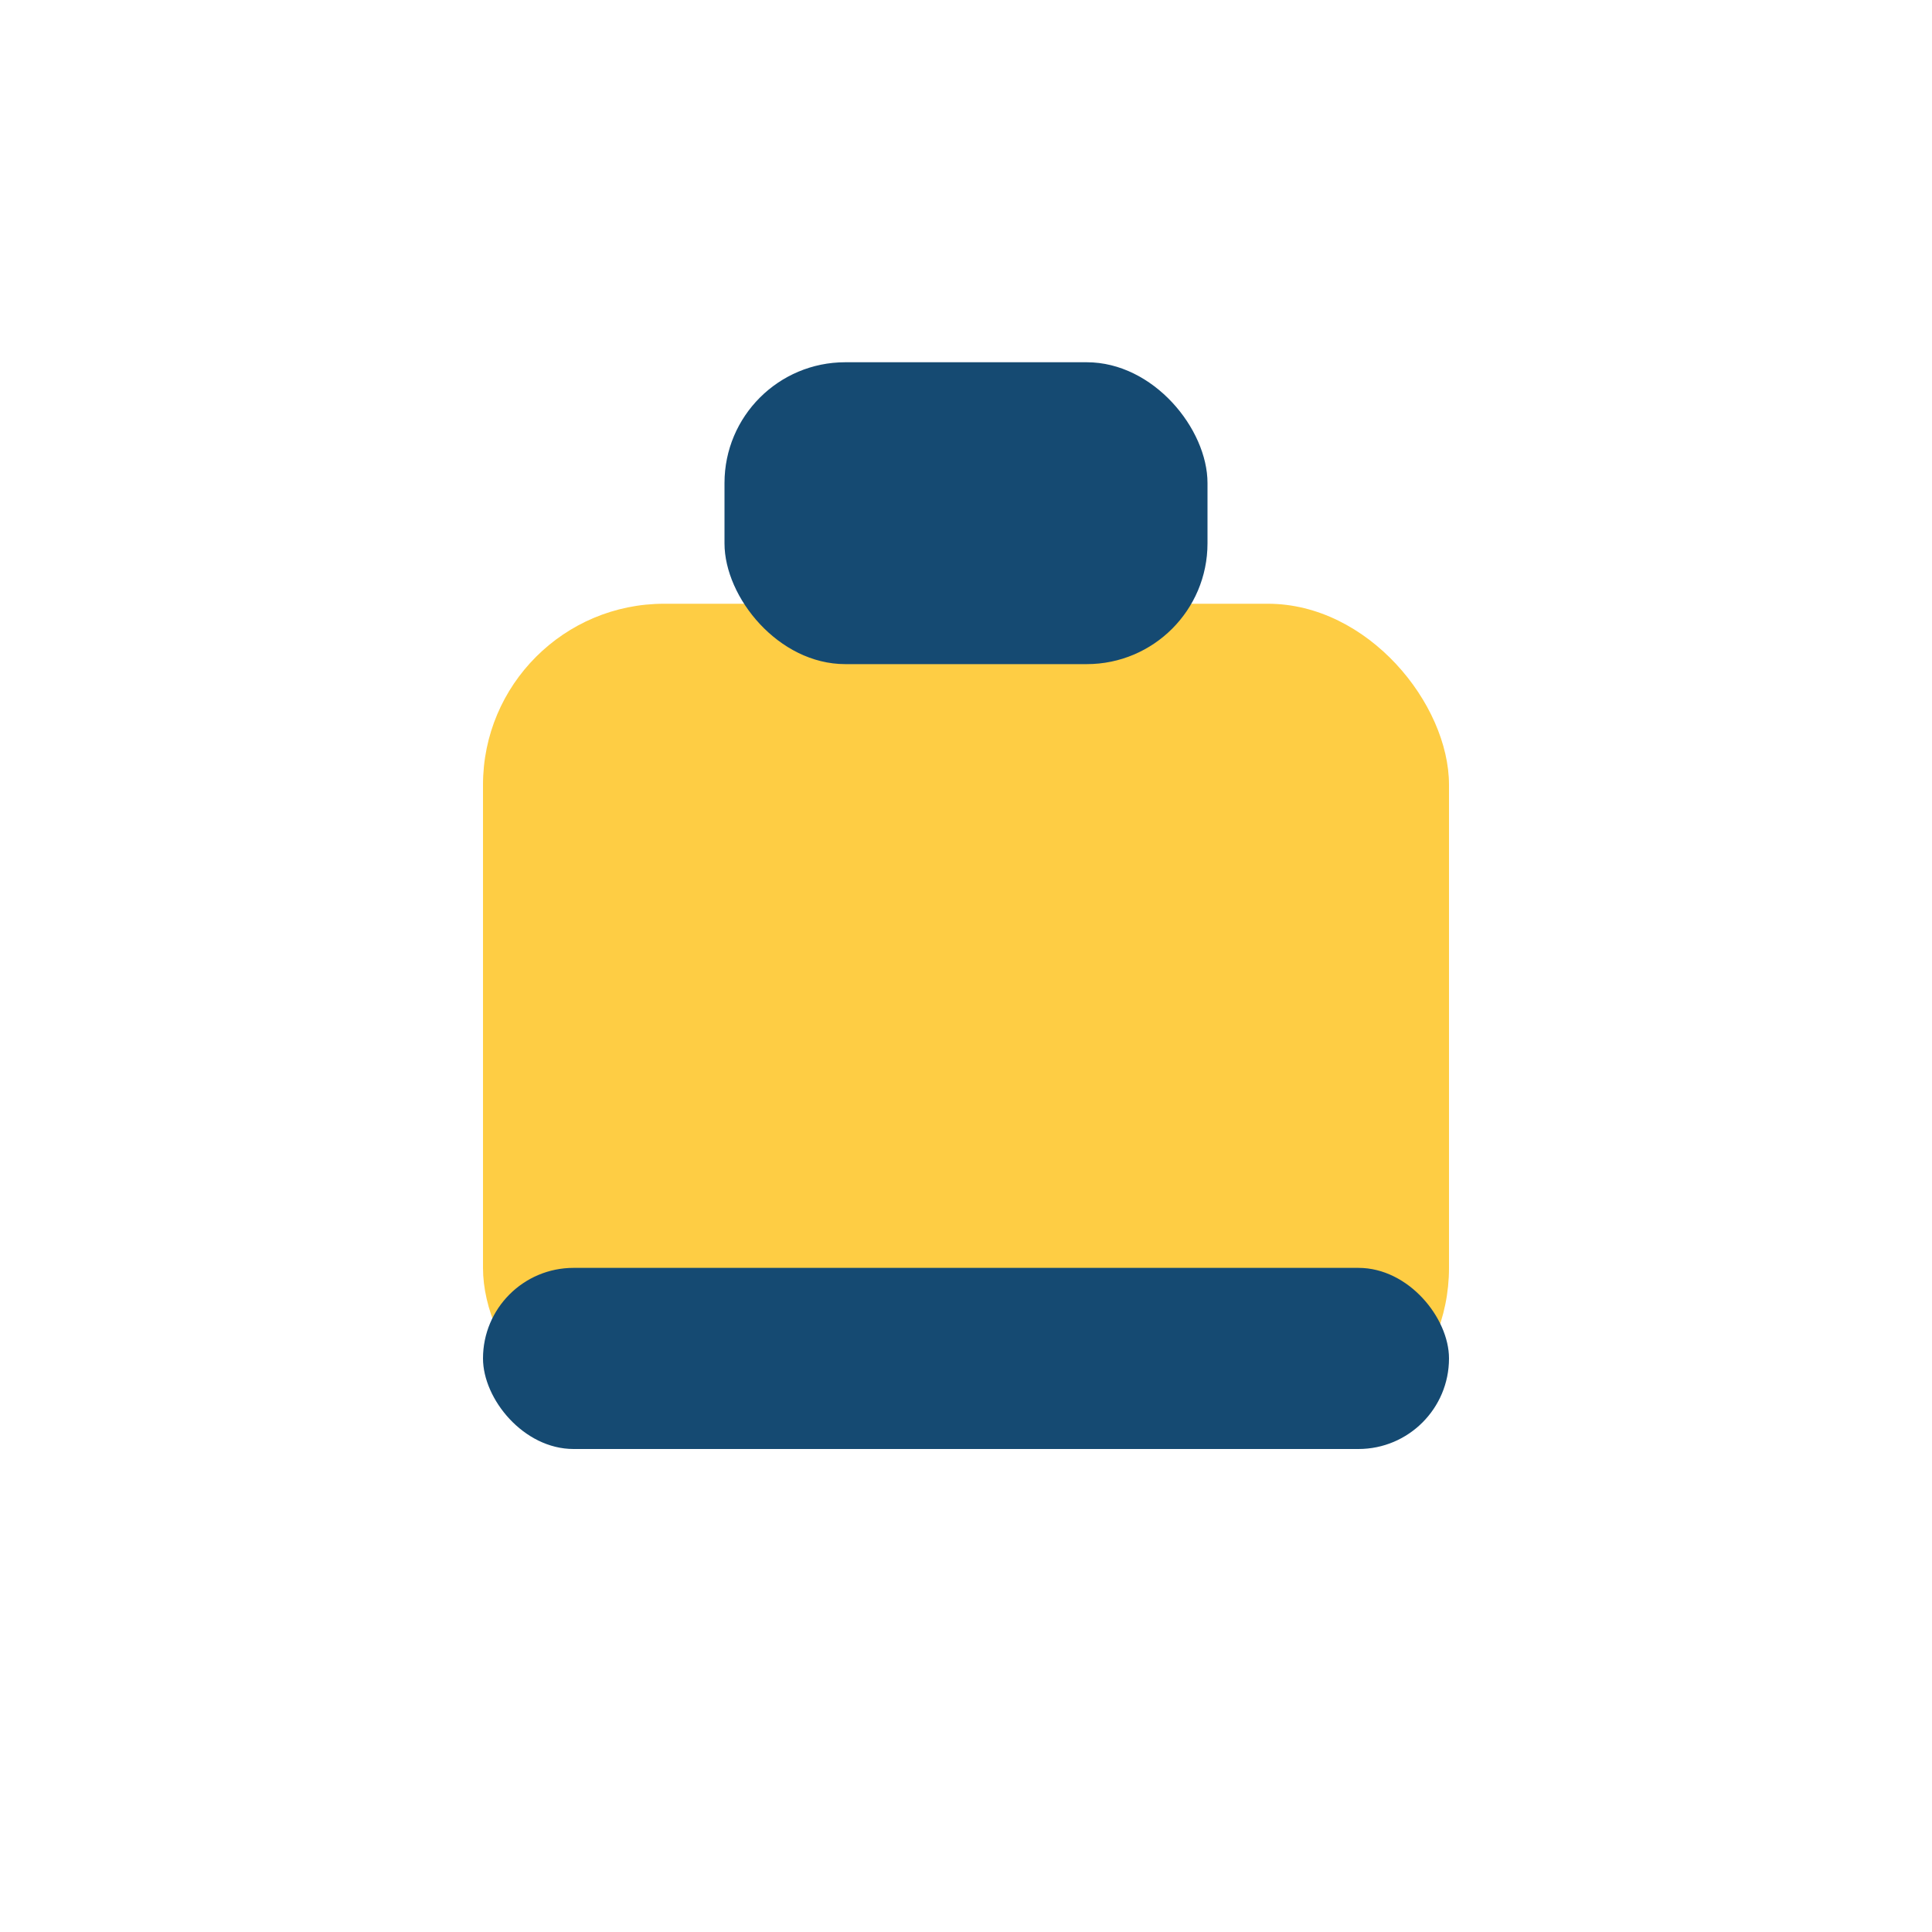
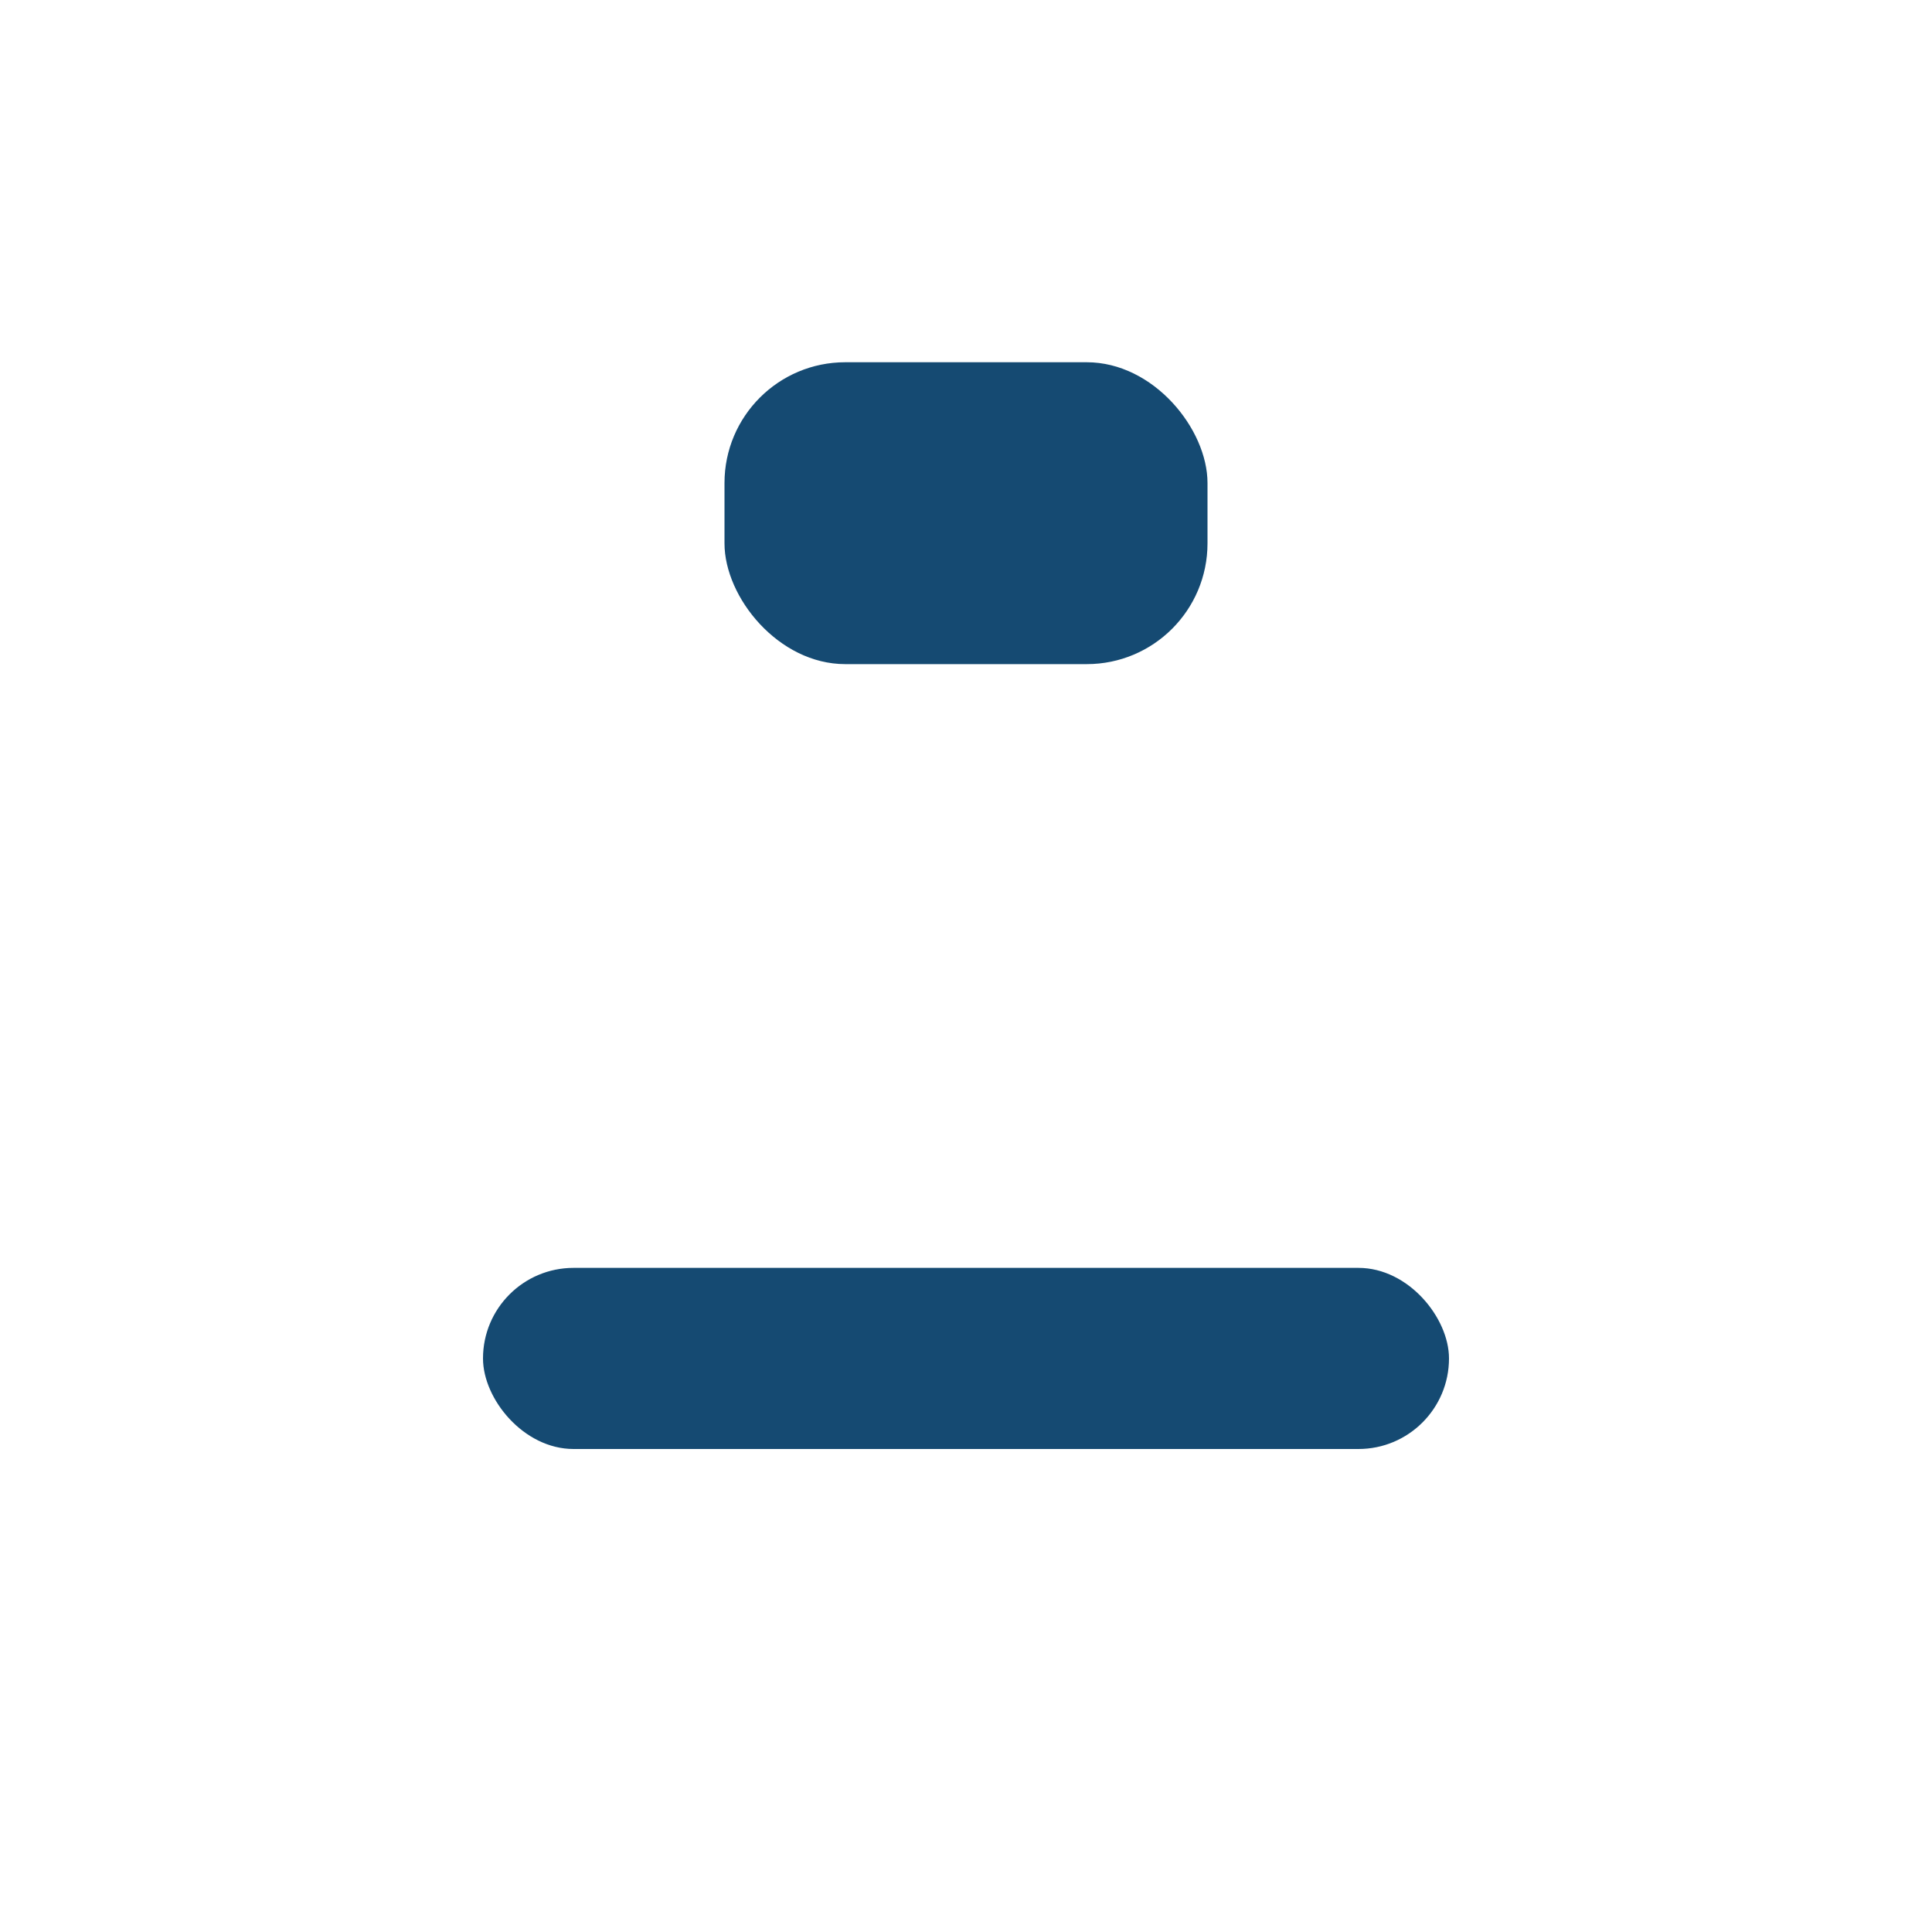
<svg xmlns="http://www.w3.org/2000/svg" width="32" height="32" viewBox="0 0 32 32">
-   <rect x="8" y="10" width="16" height="14" rx="3" fill="#FECD44" />
  <rect x="12" y="6" width="8" height="5" rx="2" fill="#154A72" />
  <rect x="8" y="21" width="16" height="3" rx="1.5" fill="#154A72" />
</svg>